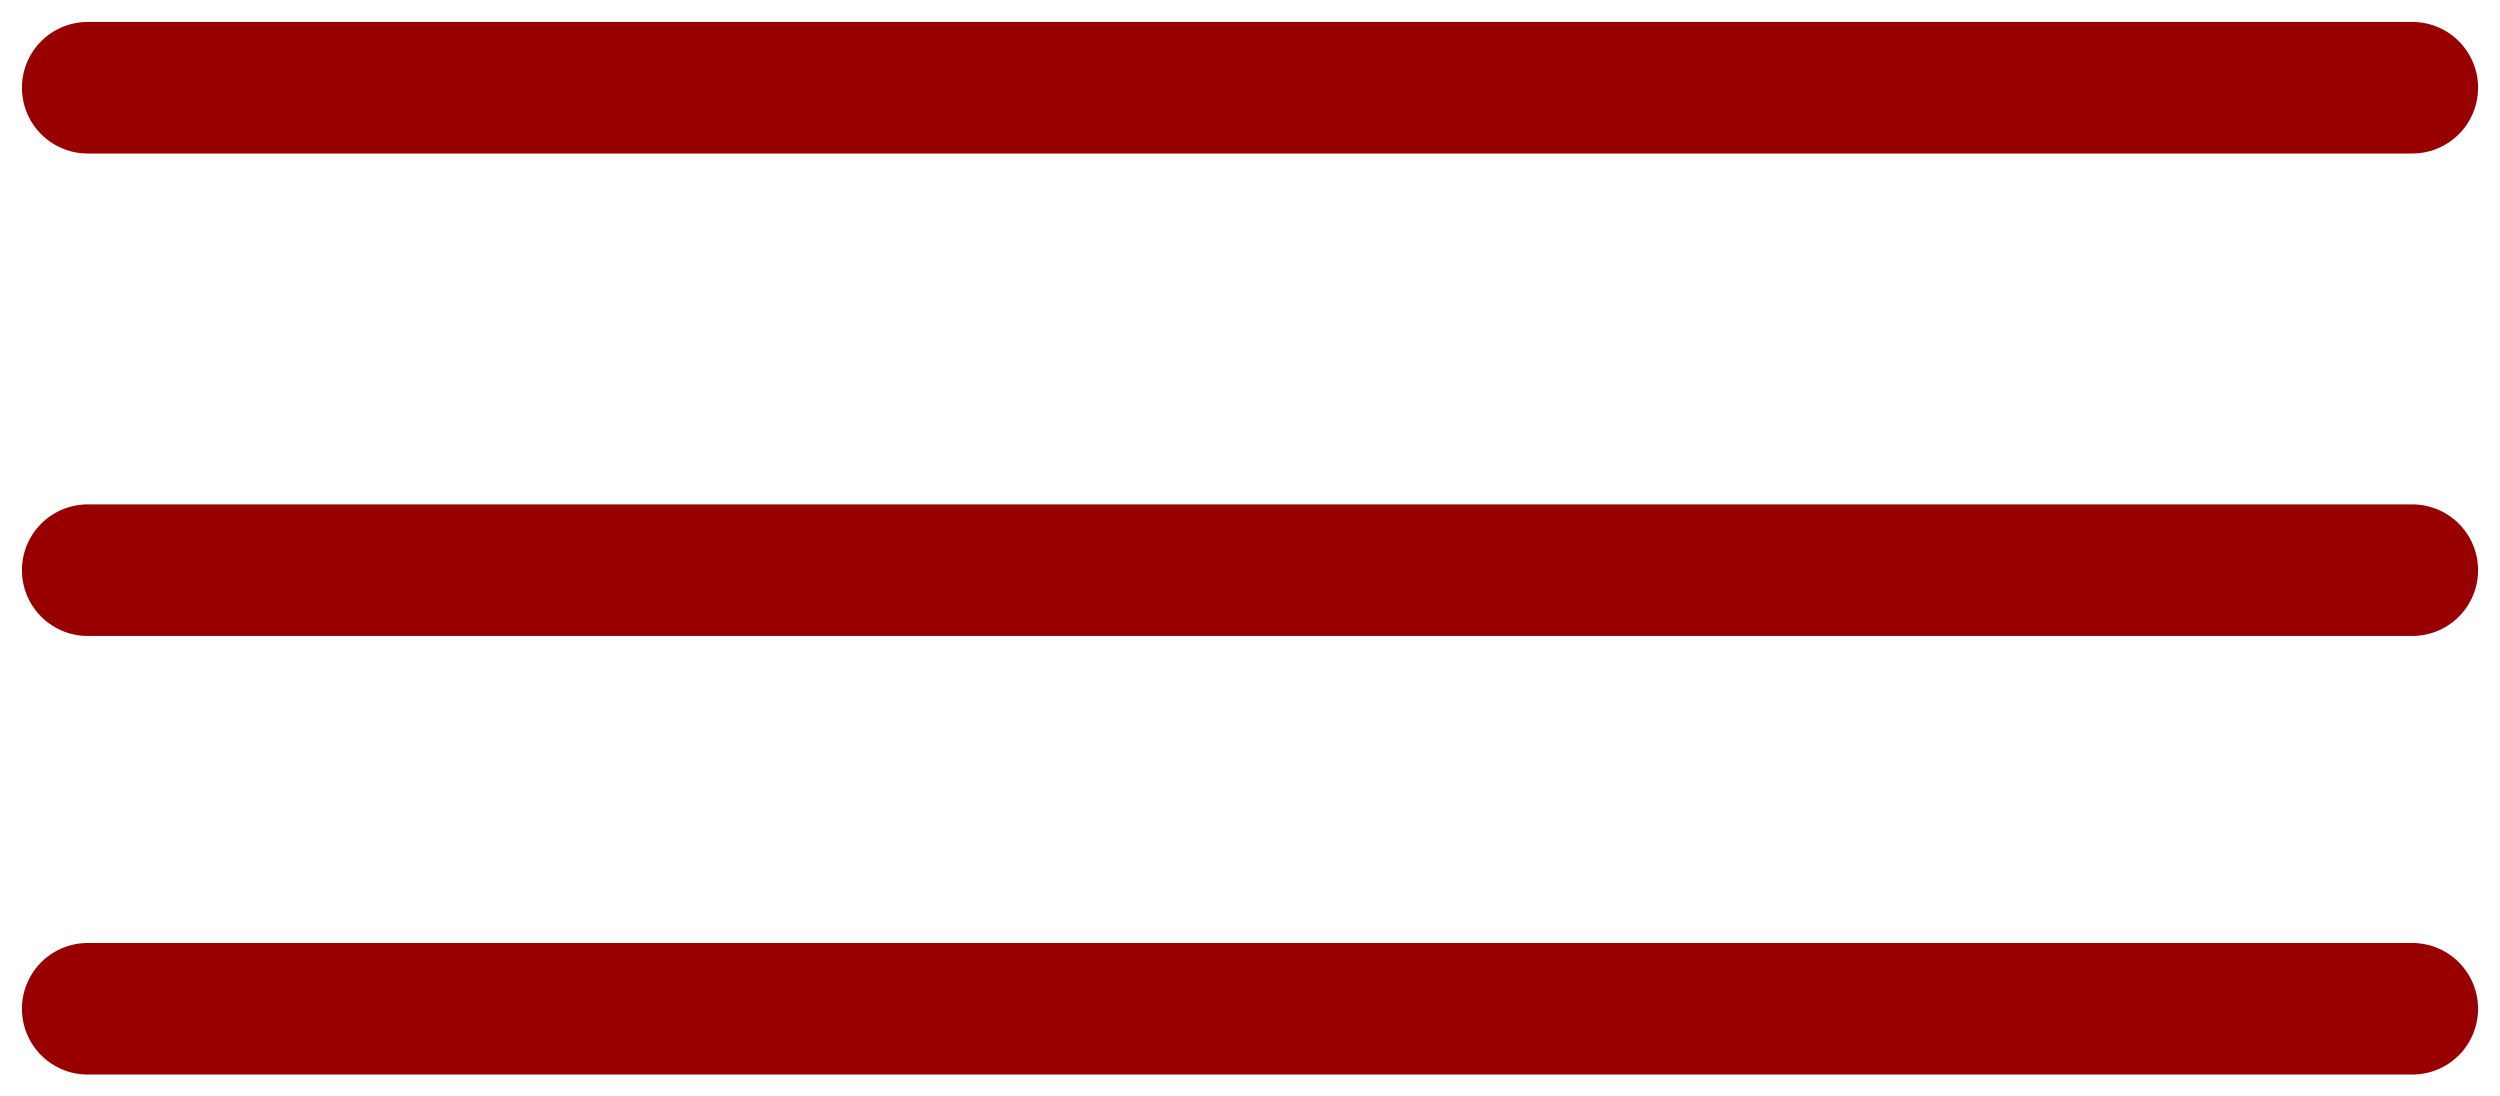
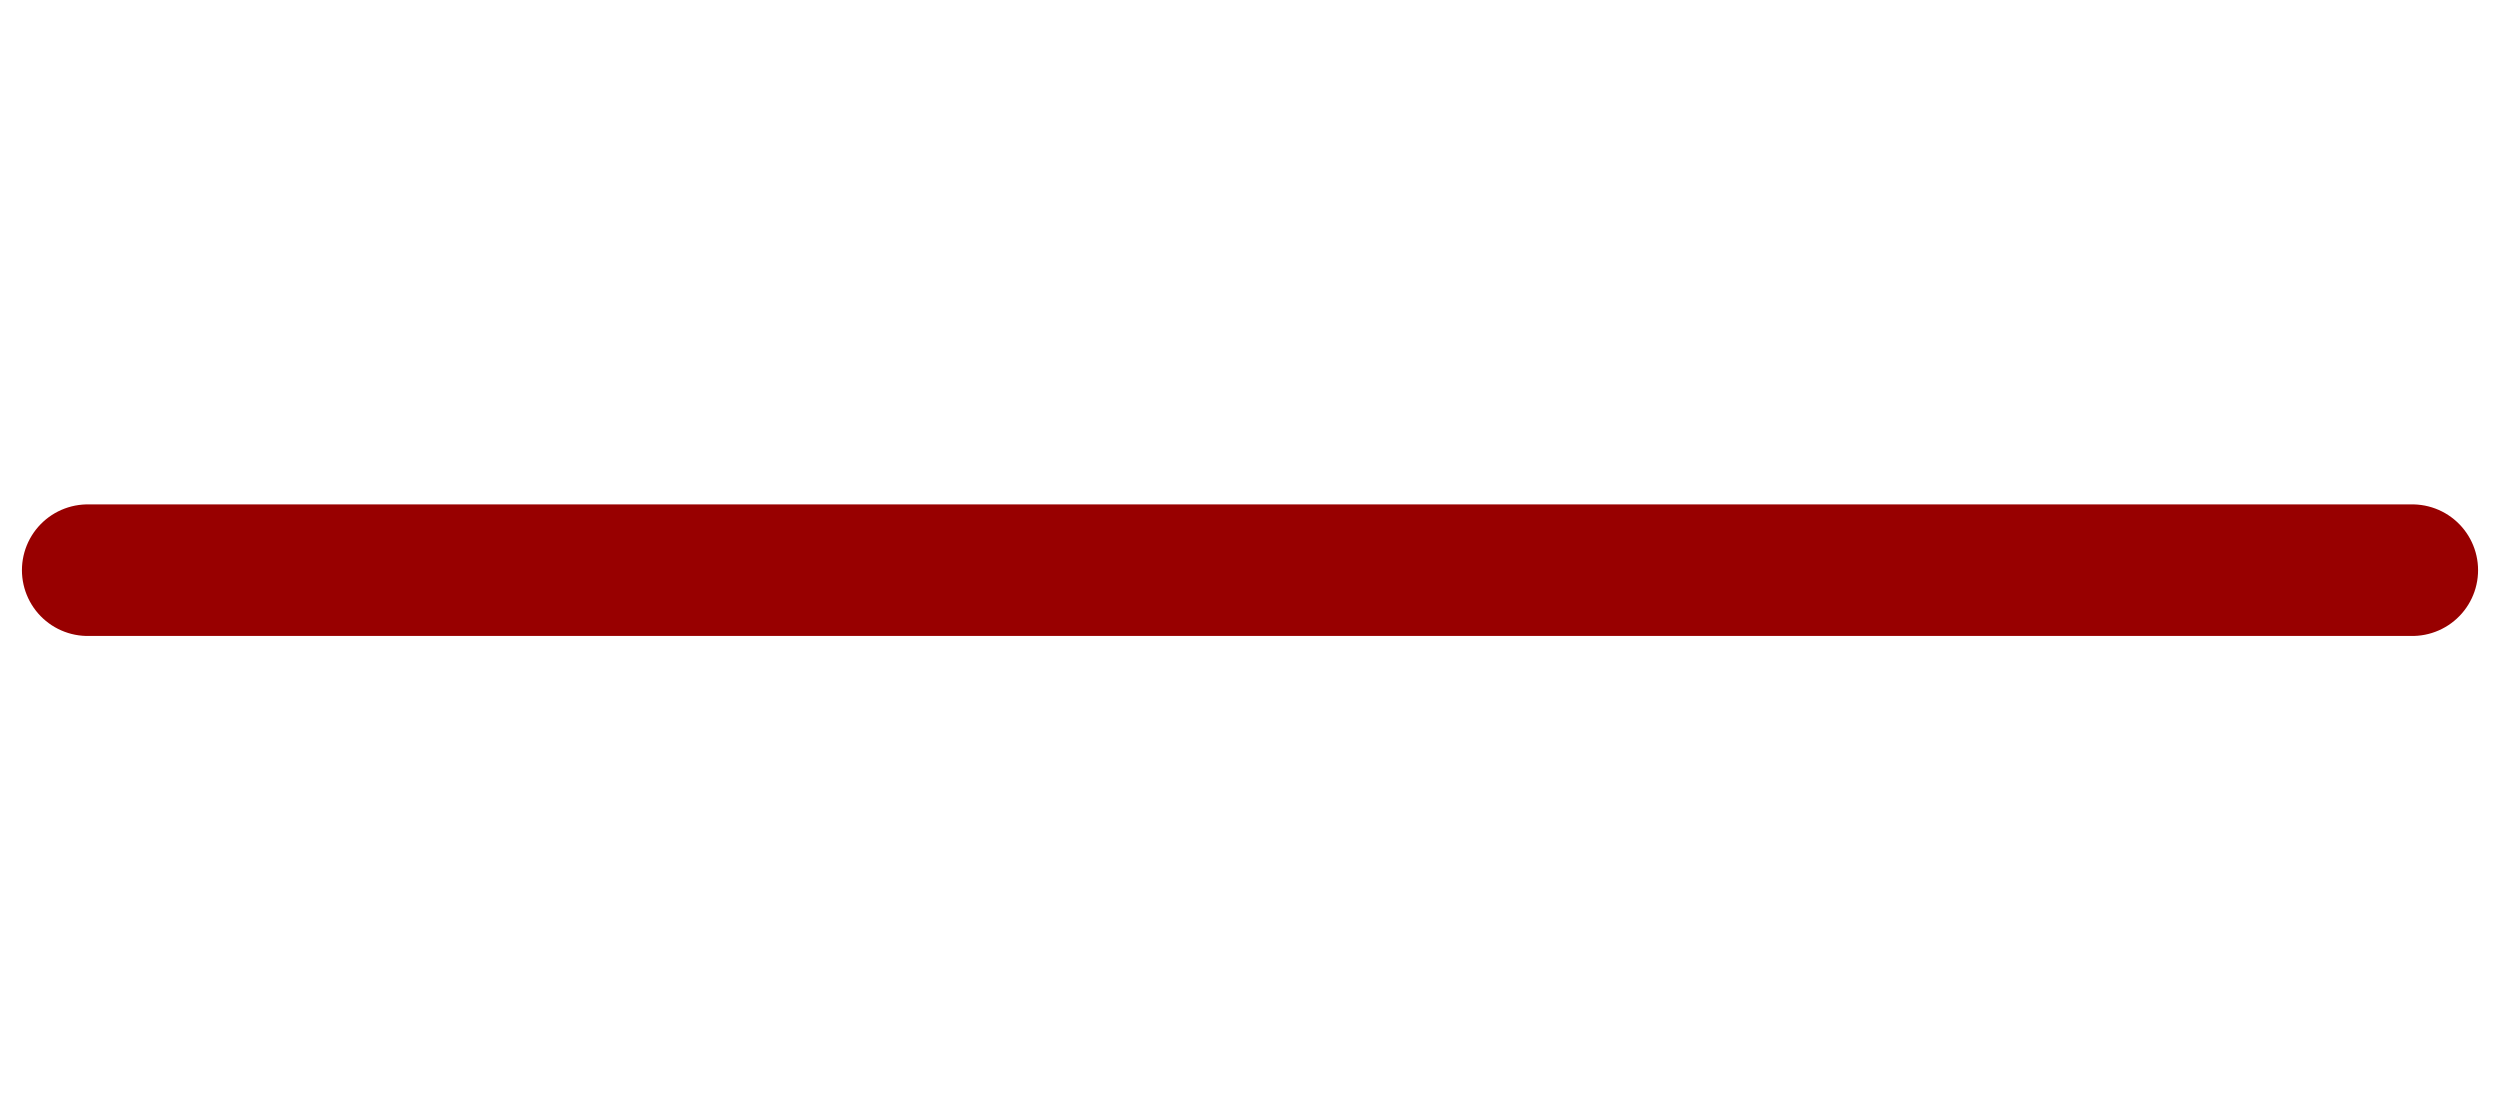
<svg xmlns="http://www.w3.org/2000/svg" width="57" height="25" viewBox="0 0 57 25" fill="none">
-   <path d="M2 2H55" stroke="#980000" stroke-width="3" stroke-linecap="round" />
  <path d="M2 13H55" stroke="#980000" stroke-width="3" stroke-linecap="round" />
-   <path d="M2 23H55" stroke="#980000" stroke-width="3" stroke-linecap="round" />
</svg>